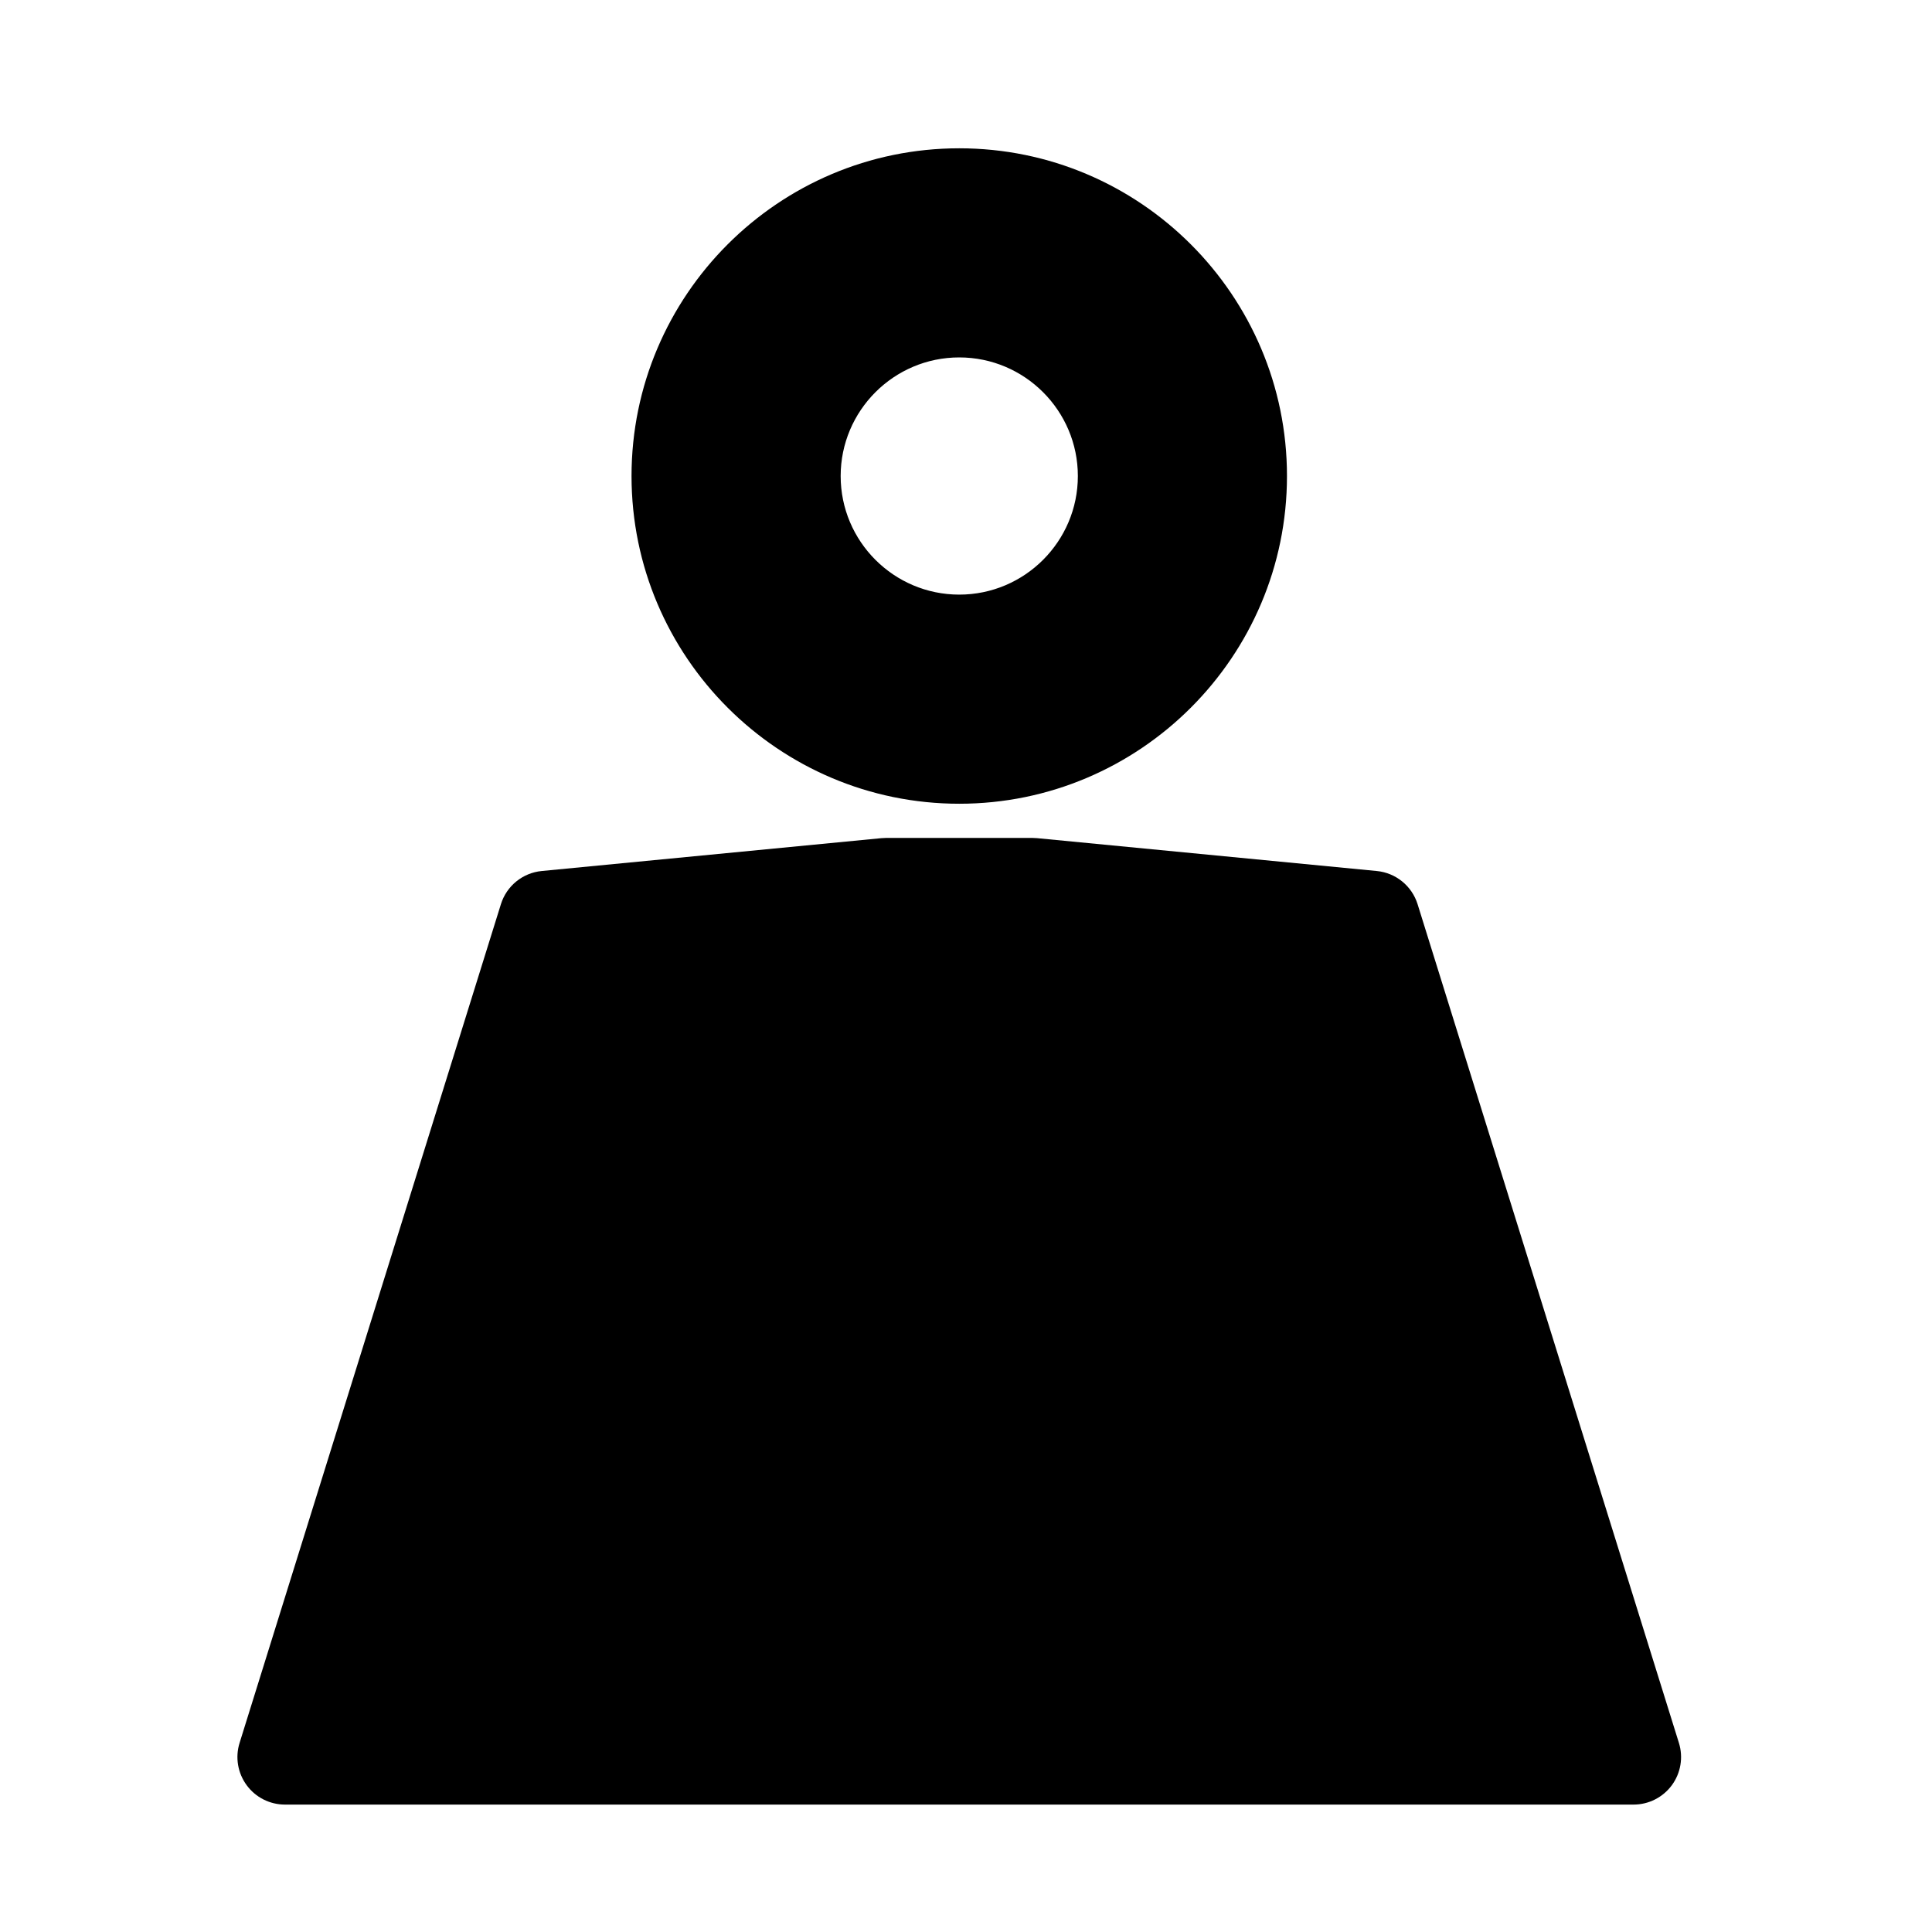
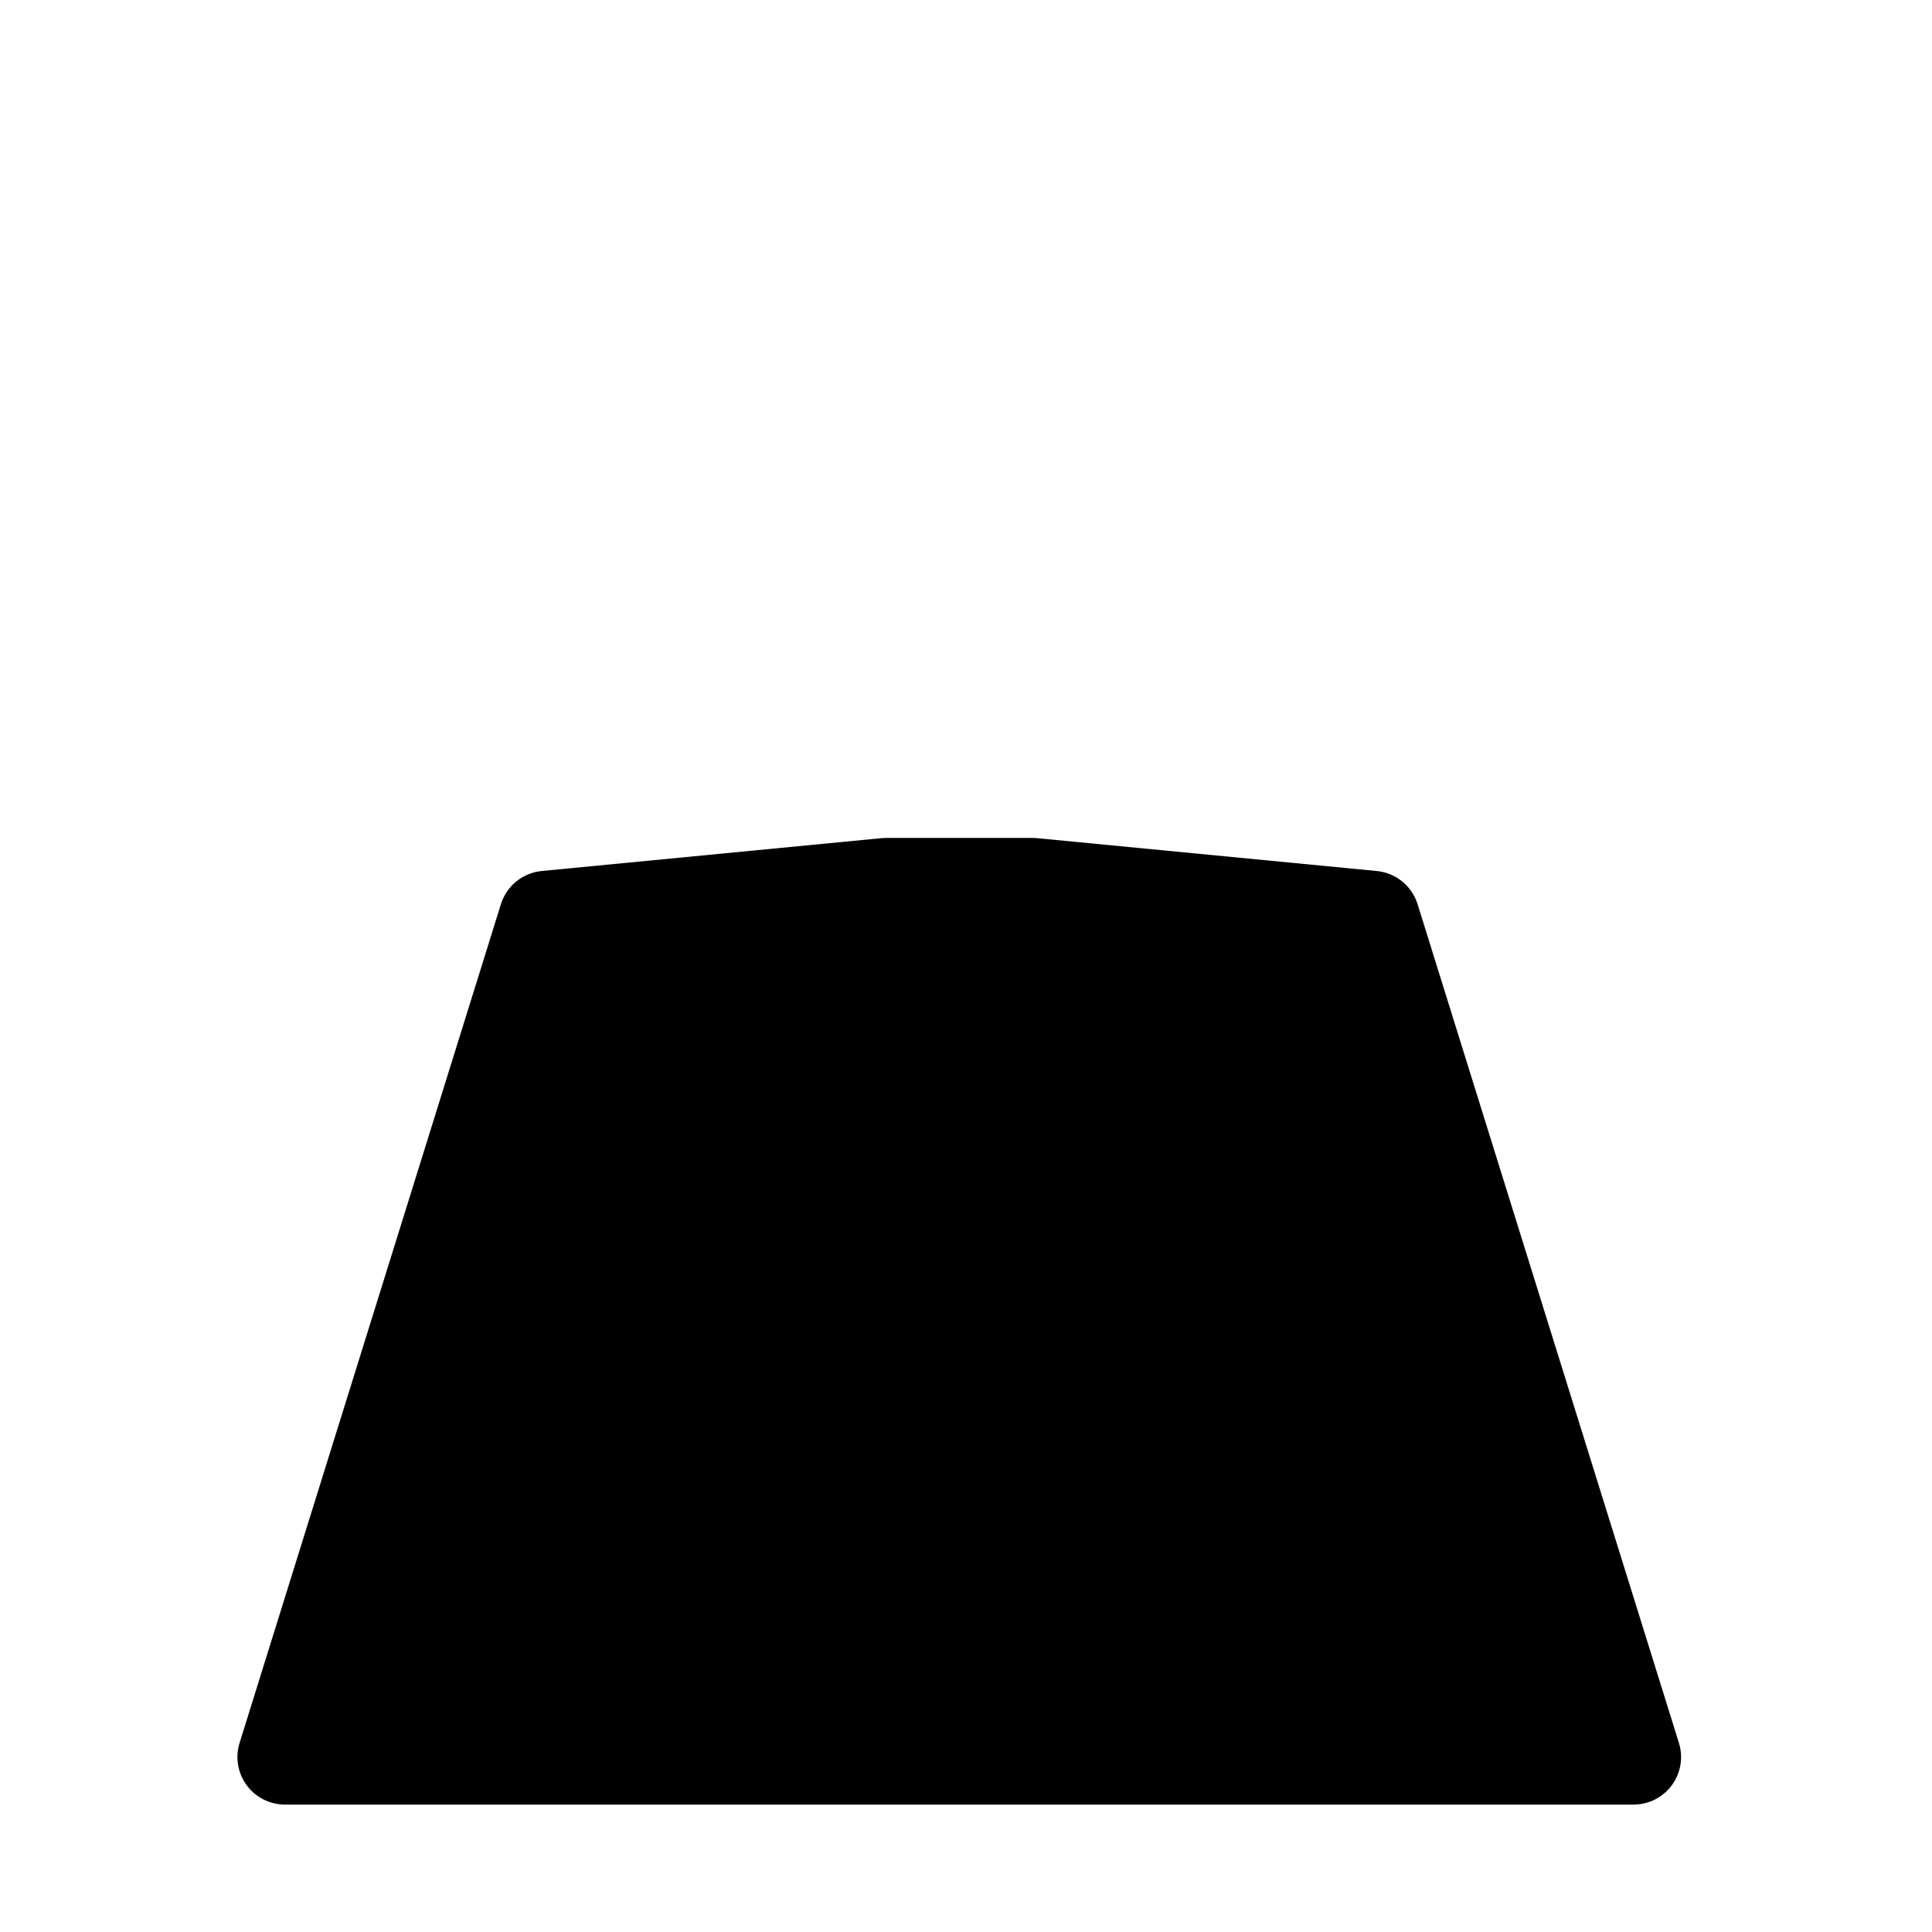
<svg xmlns="http://www.w3.org/2000/svg" fill="#000000" width="800px" height="800px" version="1.1" viewBox="144 144 512 512">
  <g>
    <path d="m588.93 605.89-69.254-222.27c-1.508-4.836-5.769-8.305-10.812-8.793l-90.031-8.707c-0.402-0.039-0.805-0.059-1.215-0.059h-38.812c-0.406 0-0.812 0.02-1.215 0.059l-90.031 8.707c-5.043 0.488-9.305 3.949-10.812 8.793l-69.254 222.27c-1.195 3.824-0.492 7.984 1.879 11.211 2.371 3.231 6.141 5.133 10.148 5.133h357.39c4.004 0 7.769-1.906 10.148-5.133 2.367-3.227 3.062-7.391 1.871-11.211z" />
-     <path d="m398.21 357c-47.887 0-86.848-38.961-86.848-86.848 0-47.891 38.961-86.852 86.848-86.852 47.891 0 86.852 38.961 86.852 86.852 0 47.887-38.965 86.848-86.852 86.848zm0-118.28c-17.332 0-31.426 14.102-31.426 31.434 0 17.332 14.098 31.426 31.426 31.426 17.332 0 31.434-14.098 31.434-31.426 0-17.332-14.102-31.434-31.434-31.434z" />
  </g>
</svg>